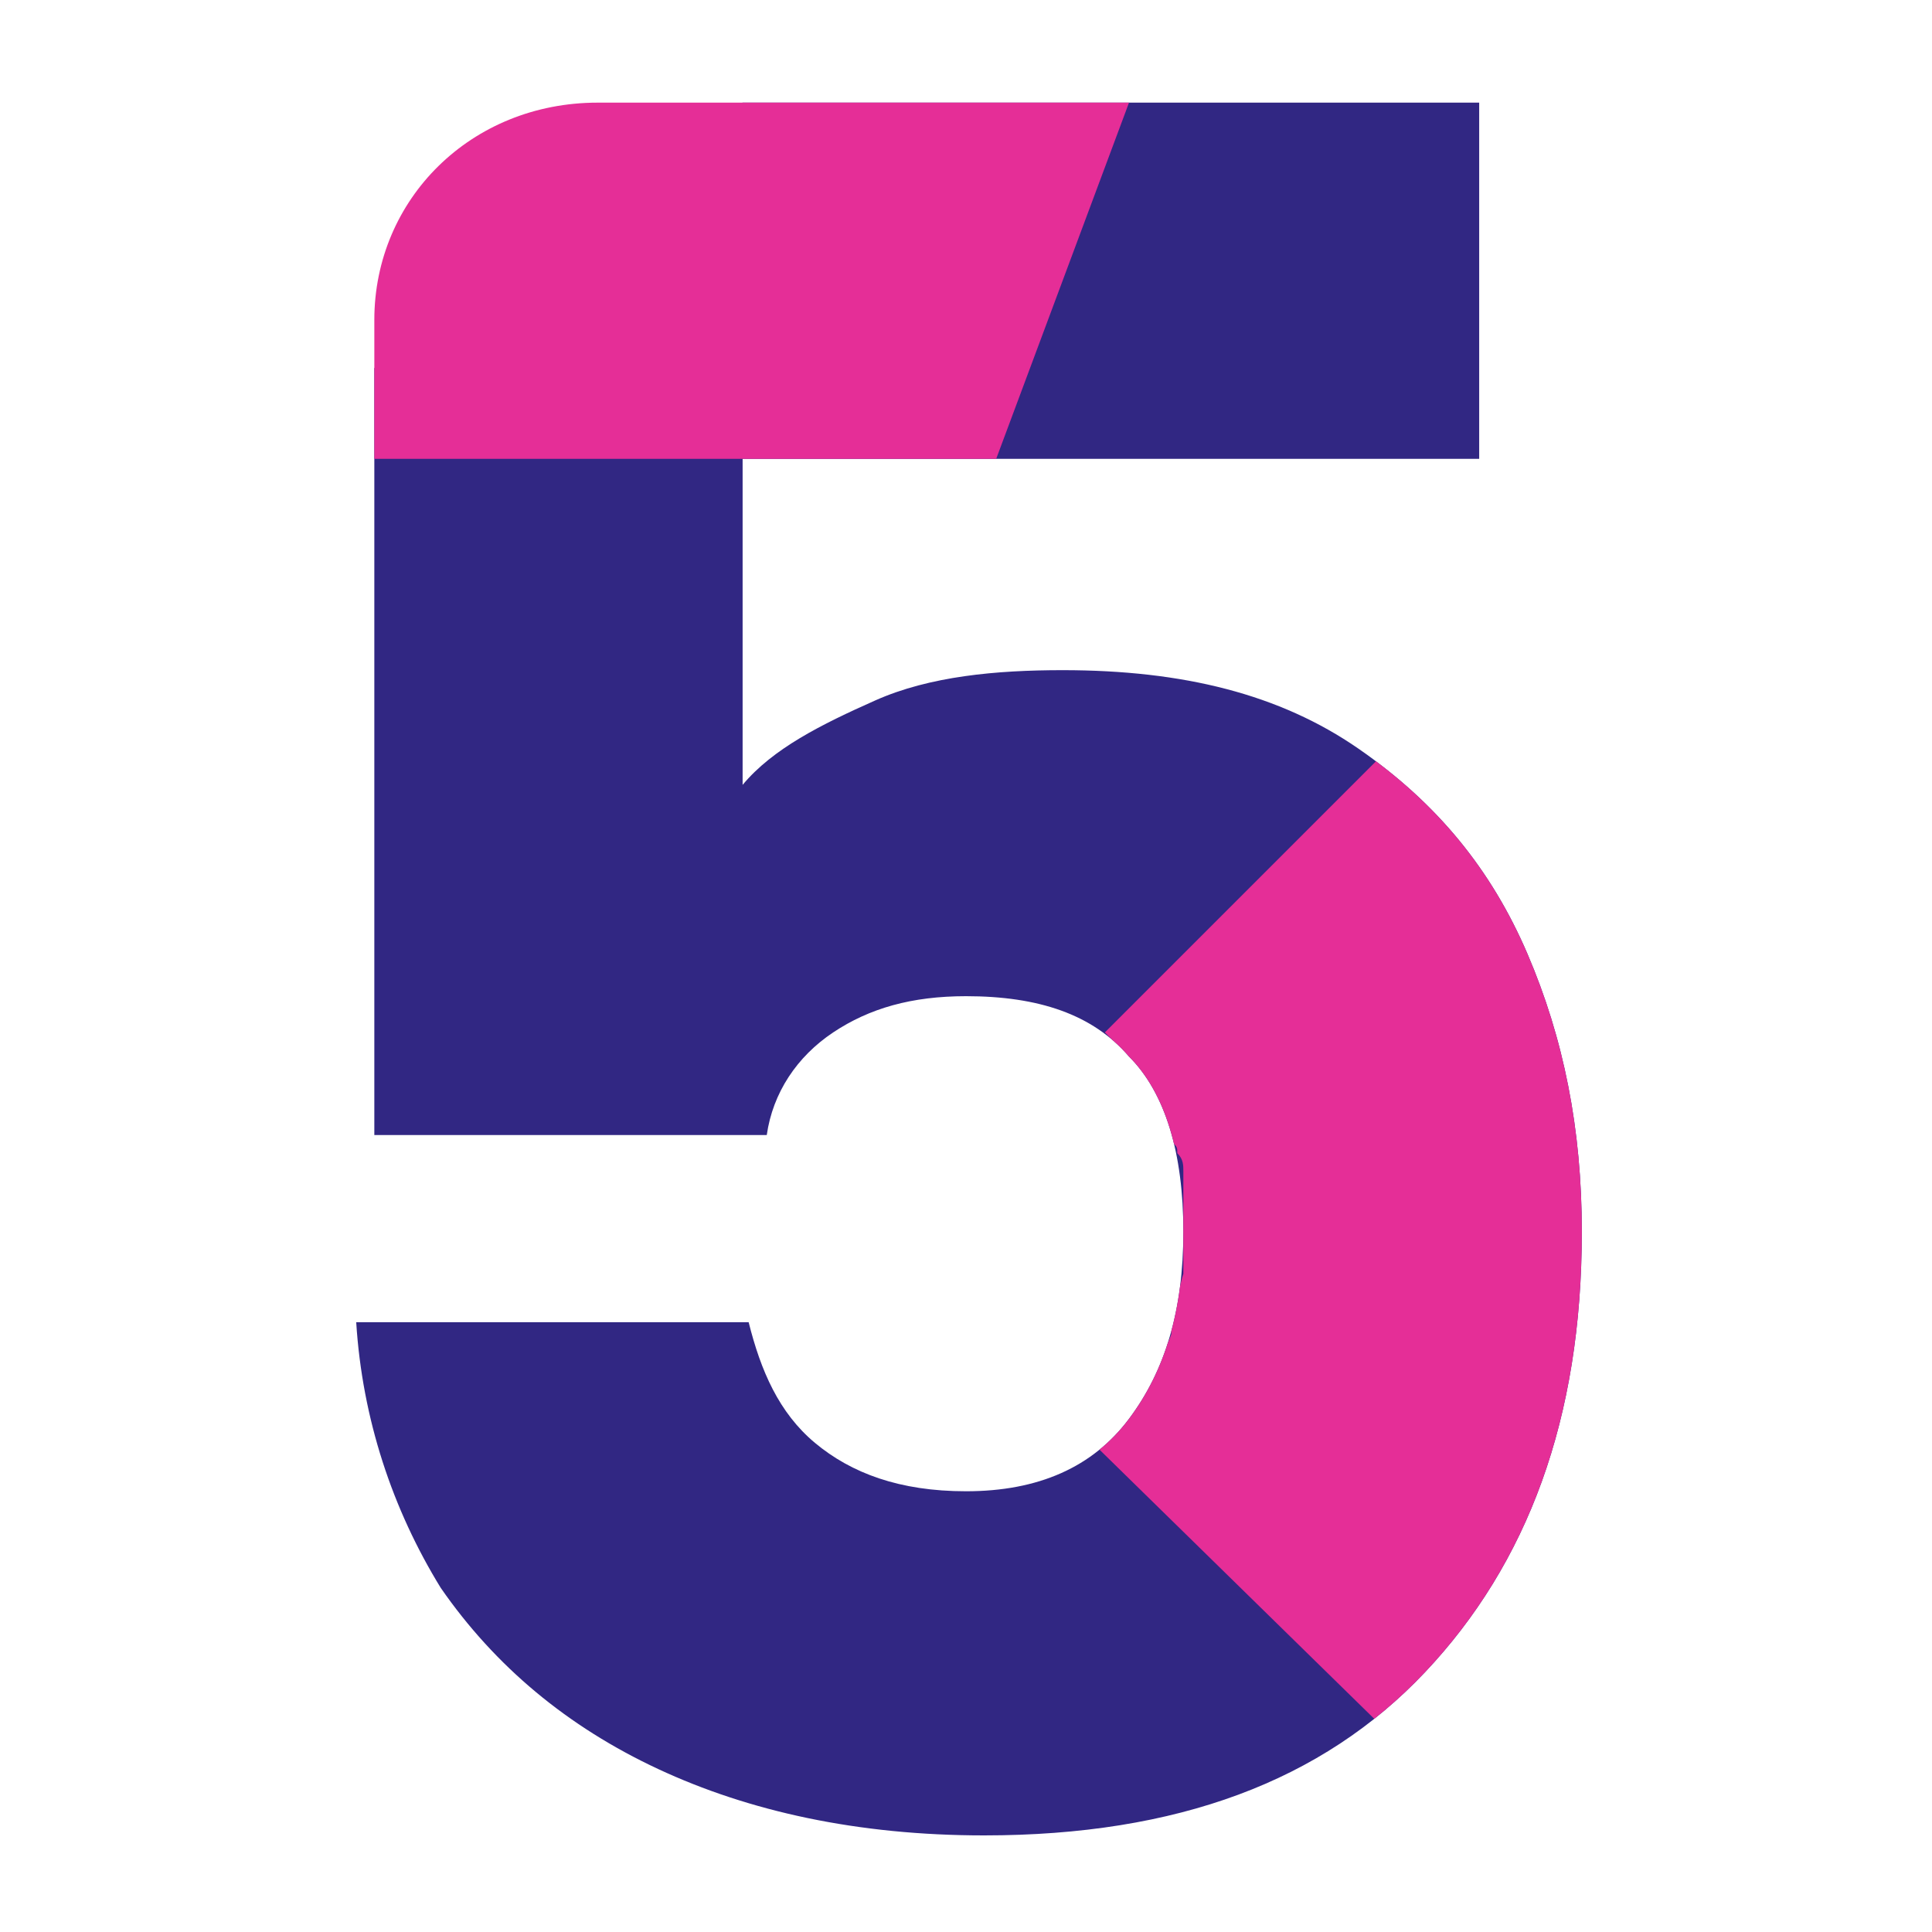
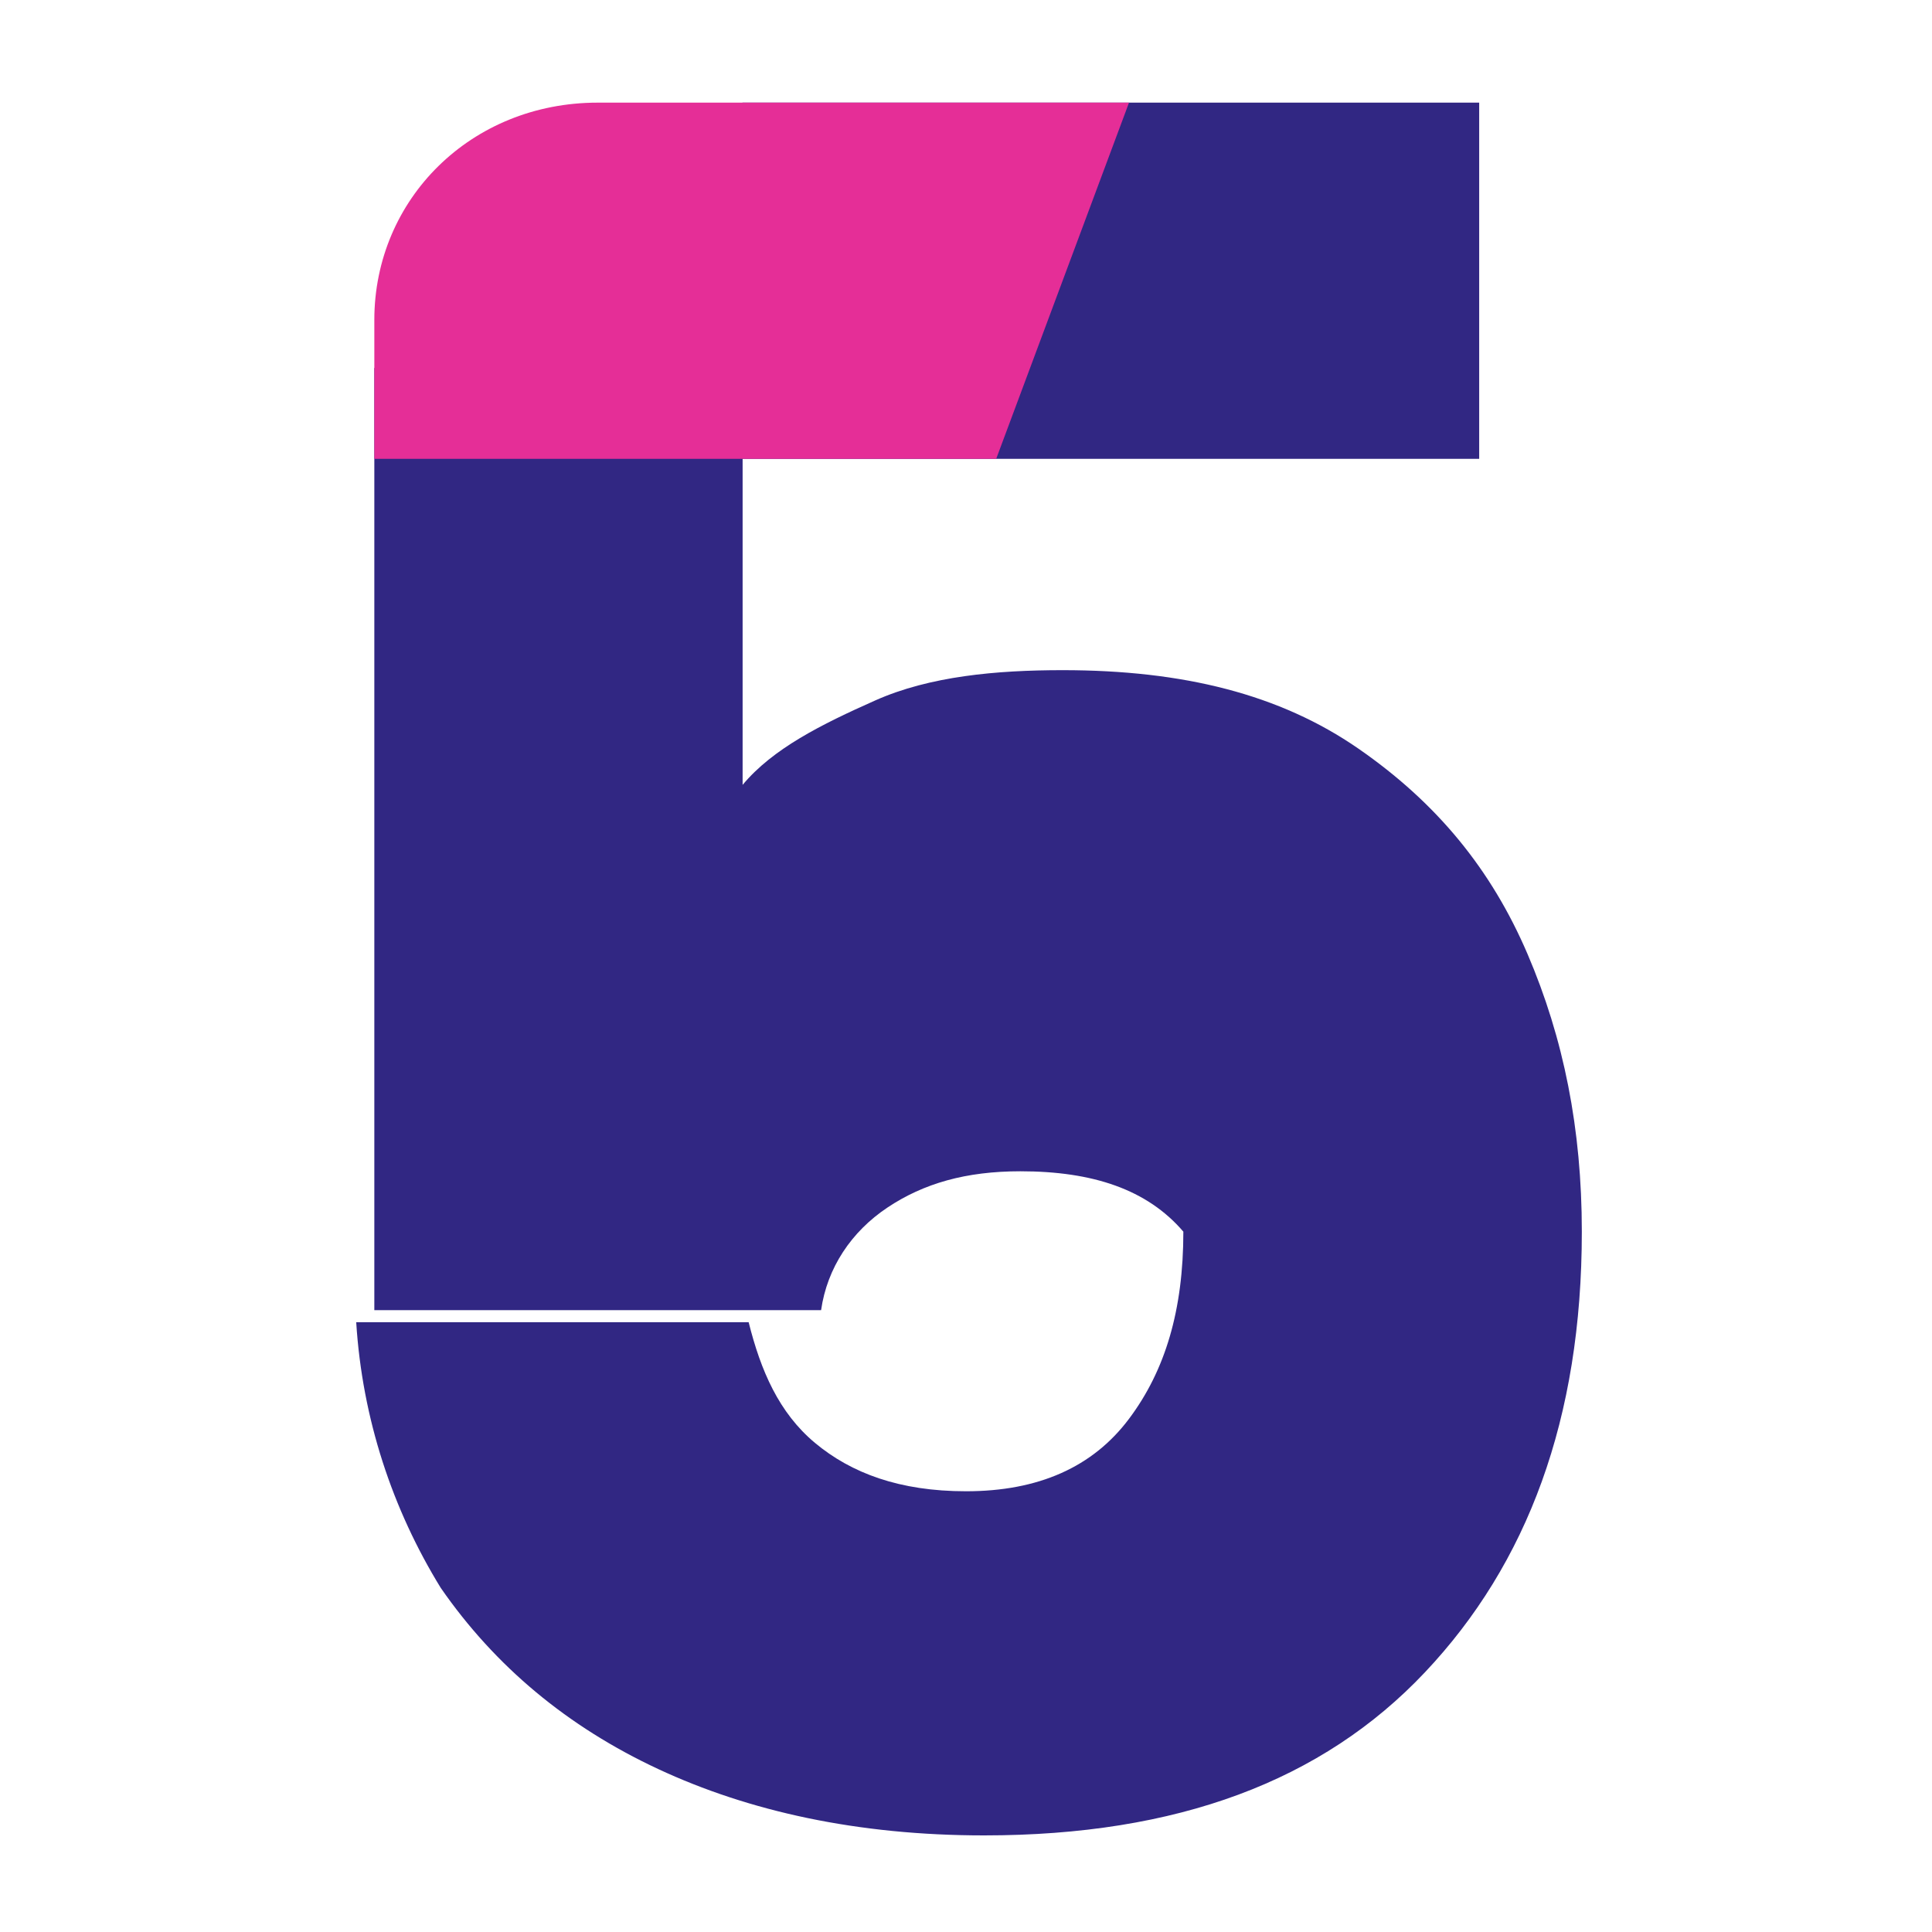
<svg xmlns="http://www.w3.org/2000/svg" xmlns:xlink="http://www.w3.org/1999/xlink" version="1.1" id="Calque_1" x="0px" y="0px" viewBox="0 0 32 32" style="enable-background:new 0 0 32 32;" xml:space="preserve">
  <style type="text/css">
	.st0{fill:#312783;}
	.st1{fill:#E52E97;}
	.st2{clip-path:url(#SVGID_00000163033024774150616870000007778352353825503420_);fill:#E52E97;}
</style>
  <g>
-     <path class="st0" d="M24.5,7.6H12.3V13c0.5-0.6,1.3-1,2.2-1.4s2-0.5,3.1-0.5c2,0,3.6,0.4,4.9,1.3c1.3,0.9,2.2,2,2.8,3.4   c0.6,1.4,0.9,2.9,0.9,4.6c0,3.1-0.9,5.5-2.6,7.3s-4.1,2.7-7.3,2.7c-2.1,0-3.9-0.4-5.4-1.1s-2.7-1.7-3.6-3C6.5,25,6,23.5,5.9,21.9   h6.5c0.2,0.8,0.5,1.5,1.1,2s1.4,0.8,2.5,0.8c1.2,0,2.1-0.4,2.7-1.2c0.6-0.8,0.9-1.8,0.9-3.1c0-1.3-0.3-2.3-0.9-2.9   c-0.6-0.7-1.5-1-2.7-1c-0.9,0-1.6,0.2-2.2,0.6c-0.6,0.4-1,1-1.1,1.7H6.2V6.1l2.3-2.7l3.8-1.7h12.2V7.6z" />
+     <path class="st0" d="M24.5,7.6H12.3V13c0.5-0.6,1.3-1,2.2-1.4s2-0.5,3.1-0.5c2,0,3.6,0.4,4.9,1.3c1.3,0.9,2.2,2,2.8,3.4   c0.6,1.4,0.9,2.9,0.9,4.6c0,3.1-0.9,5.5-2.6,7.3s-4.1,2.7-7.3,2.7c-2.1,0-3.9-0.4-5.4-1.1s-2.7-1.7-3.6-3C6.5,25,6,23.5,5.9,21.9   h6.5c0.2,0.8,0.5,1.5,1.1,2s1.4,0.8,2.5,0.8c1.2,0,2.1-0.4,2.7-1.2c0.6-0.8,0.9-1.8,0.9-3.1c-0.6-0.7-1.5-1-2.7-1c-0.9,0-1.6,0.2-2.2,0.6c-0.6,0.4-1,1-1.1,1.7H6.2V6.1l2.3-2.7l3.8-1.7h12.2V7.6z" />
  </g>
  <path class="st1" d="M6.2,5.3c0-2,1.6-3.6,3.7-3.6c0,0,0,0,0.1,0l0,0h8.7l-2.2,5.9h-3.6l0,0l0,0H10H6.9H6.2V5.3L6.2,5.3z" />
  <g>
    <g>
      <defs>
-         <path id="SVGID_1_" d="M24.5,7.6H12.3V13c0.5-0.6,1.3-1,2.2-1.4s2-0.5,3.1-0.5c2,0,3.6,0.4,4.9,1.3c1.3,0.9,2.2,2,2.8,3.4     c0.6,1.4,0.9,2.9,0.9,4.6c0,3.1-0.9,5.5-2.6,7.3s-4.1,2.7-7.3,2.7c-2.1,0-3.9-0.4-5.4-1.1s-2.7-1.7-3.6-3C6.5,25,6,23.5,5.9,21.9     h6.5c0.2,0.8,0.5,1.5,1.1,2s1.4,0.8,2.5,0.8c1.2,0,2.1-0.4,2.7-1.2c0.6-0.8,0.9-1.8,0.9-3.1c0-1.3-0.3-2.3-0.9-2.9     c-0.6-0.7-1.5-1-2.7-1c-0.9,0-1.6,0.2-2.2,0.6c-0.6,0.4-1,1-1.1,1.7H6.2V6.1l2.3-2.7l3.8-1.7h12.2V7.6z" />
-       </defs>
+         </defs>
      <clipPath id="SVGID_00000067924214348141728320000015322011547896873622_">
        <use xlink:href="#SVGID_1_" style="overflow:visible;" />
      </clipPath>
-       <path style="clip-path:url(#SVGID_00000067924214348141728320000015322011547896873622_);fill:#E52E97;" d="M23.4,12.5    c0.1,0.1,0.1,0.1,0.2,0.2c0.1,0.1,0.1,0.1,0.2,0.2c0.1,0.1,0.1,0.2,0.2,0.2c0.1,0.1,0.1,0.1,0.2,0.2c0.1,0.1,0.1,0.2,0.2,0.2    c0.1,0.1,0.1,0.1,0.2,0.2c0.1,0.1,0.1,0.2,0.2,0.2c0,0.1,0.1,0.2,0.1,0.2c0.1,0.1,0.1,0.2,0.2,0.2c0,0.1,0.1,0.2,0.1,0.2    c0,0.1,0.1,0.2,0.1,0.2c0,0.1,0.1,0.2,0.1,0.2c0,0.1,0.1,0.2,0.1,0.3s0.1,0.2,0.1,0.3s0.1,0.2,0.1,0.3s0.1,0.2,0.1,0.3    s0.1,0.2,0.1,0.3c0,0.1,0.1,0.2,0.1,0.3c0,0.1,0.1,0.2,0.1,0.3c0,0.1,0.1,0.2,0.1,0.3c0,0.1,0,0.2,0.1,0.3c0,0.1,0,0.2,0.1,0.3    c0,0.1,0,0.2,0.1,0.3c0,0.1,0,0.2,0.1,0.3c0,0.1,0,0.2,0,0.3c0,0.1,0,0.2,0,0.3c0,0.1,0,0.2,0,0.2c0,0.1,0,0.3,0,0.4s0,0.1,0,0.2    c0,0.2,0,0.4,0,0.6l0,0l0,0c0,0.2,0,0.5,0,0.7c0,0.1,0,0.1,0,0.2c0,0.2,0,0.4-0.1,0.6c0,0.1,0,0.1,0,0.2c-0.1,0.5-0.2,1-0.3,1.4    c0,0.1,0,0.1-0.1,0.2c0,0.2-0.1,0.3-0.2,0.5c0,0.1,0,0.1-0.1,0.2c-0.1,0.2-0.1,0.4-0.2,0.5c0,0.1-0.1,0.2-0.1,0.3    c-0.1,0.1-0.1,0.2-0.2,0.4c-0.1,0.1-0.1,0.2-0.2,0.3c0,0.1-0.1,0.2-0.1,0.2c0,0.1-0.1,0.2-0.1,0.3l0,0c-0.5,0.8-1.1,1.6-1.8,2.3    L18.2,24c0.3-0.3,0.6-0.7,0.8-1.1l0,0c0.1-0.3,0.3-0.5,0.4-0.8c0,0,0,0,0-0.1c0.1-0.3,0.1-0.6,0.2-0.9V21c0-0.1,0-0.3,0-0.4l0,0    c0-0.2,0-0.3,0-0.5c0-0.1,0-0.1,0-0.2s0-0.2,0-0.3c0-0.1,0-0.1,0-0.2s0-0.2-0.1-0.3c0-0.1,0-0.1-0.1-0.2c0-0.1-0.1-0.2-0.1-0.2    c0-0.1-0.1-0.1-0.1-0.2s-0.1-0.1-0.1-0.2S19,18.2,19,18.1s-0.1-0.1-0.1-0.2s-0.1-0.1-0.1-0.2s-0.1-0.1-0.1-0.2    c-0.1-0.1-0.1-0.1-0.2-0.2l-0.1-0.1l-0.1-0.1l4.9-4.9l0.1,0.1C23.3,12.4,23.4,12.5,23.4,12.5z" />
    </g>
  </g>
</svg>